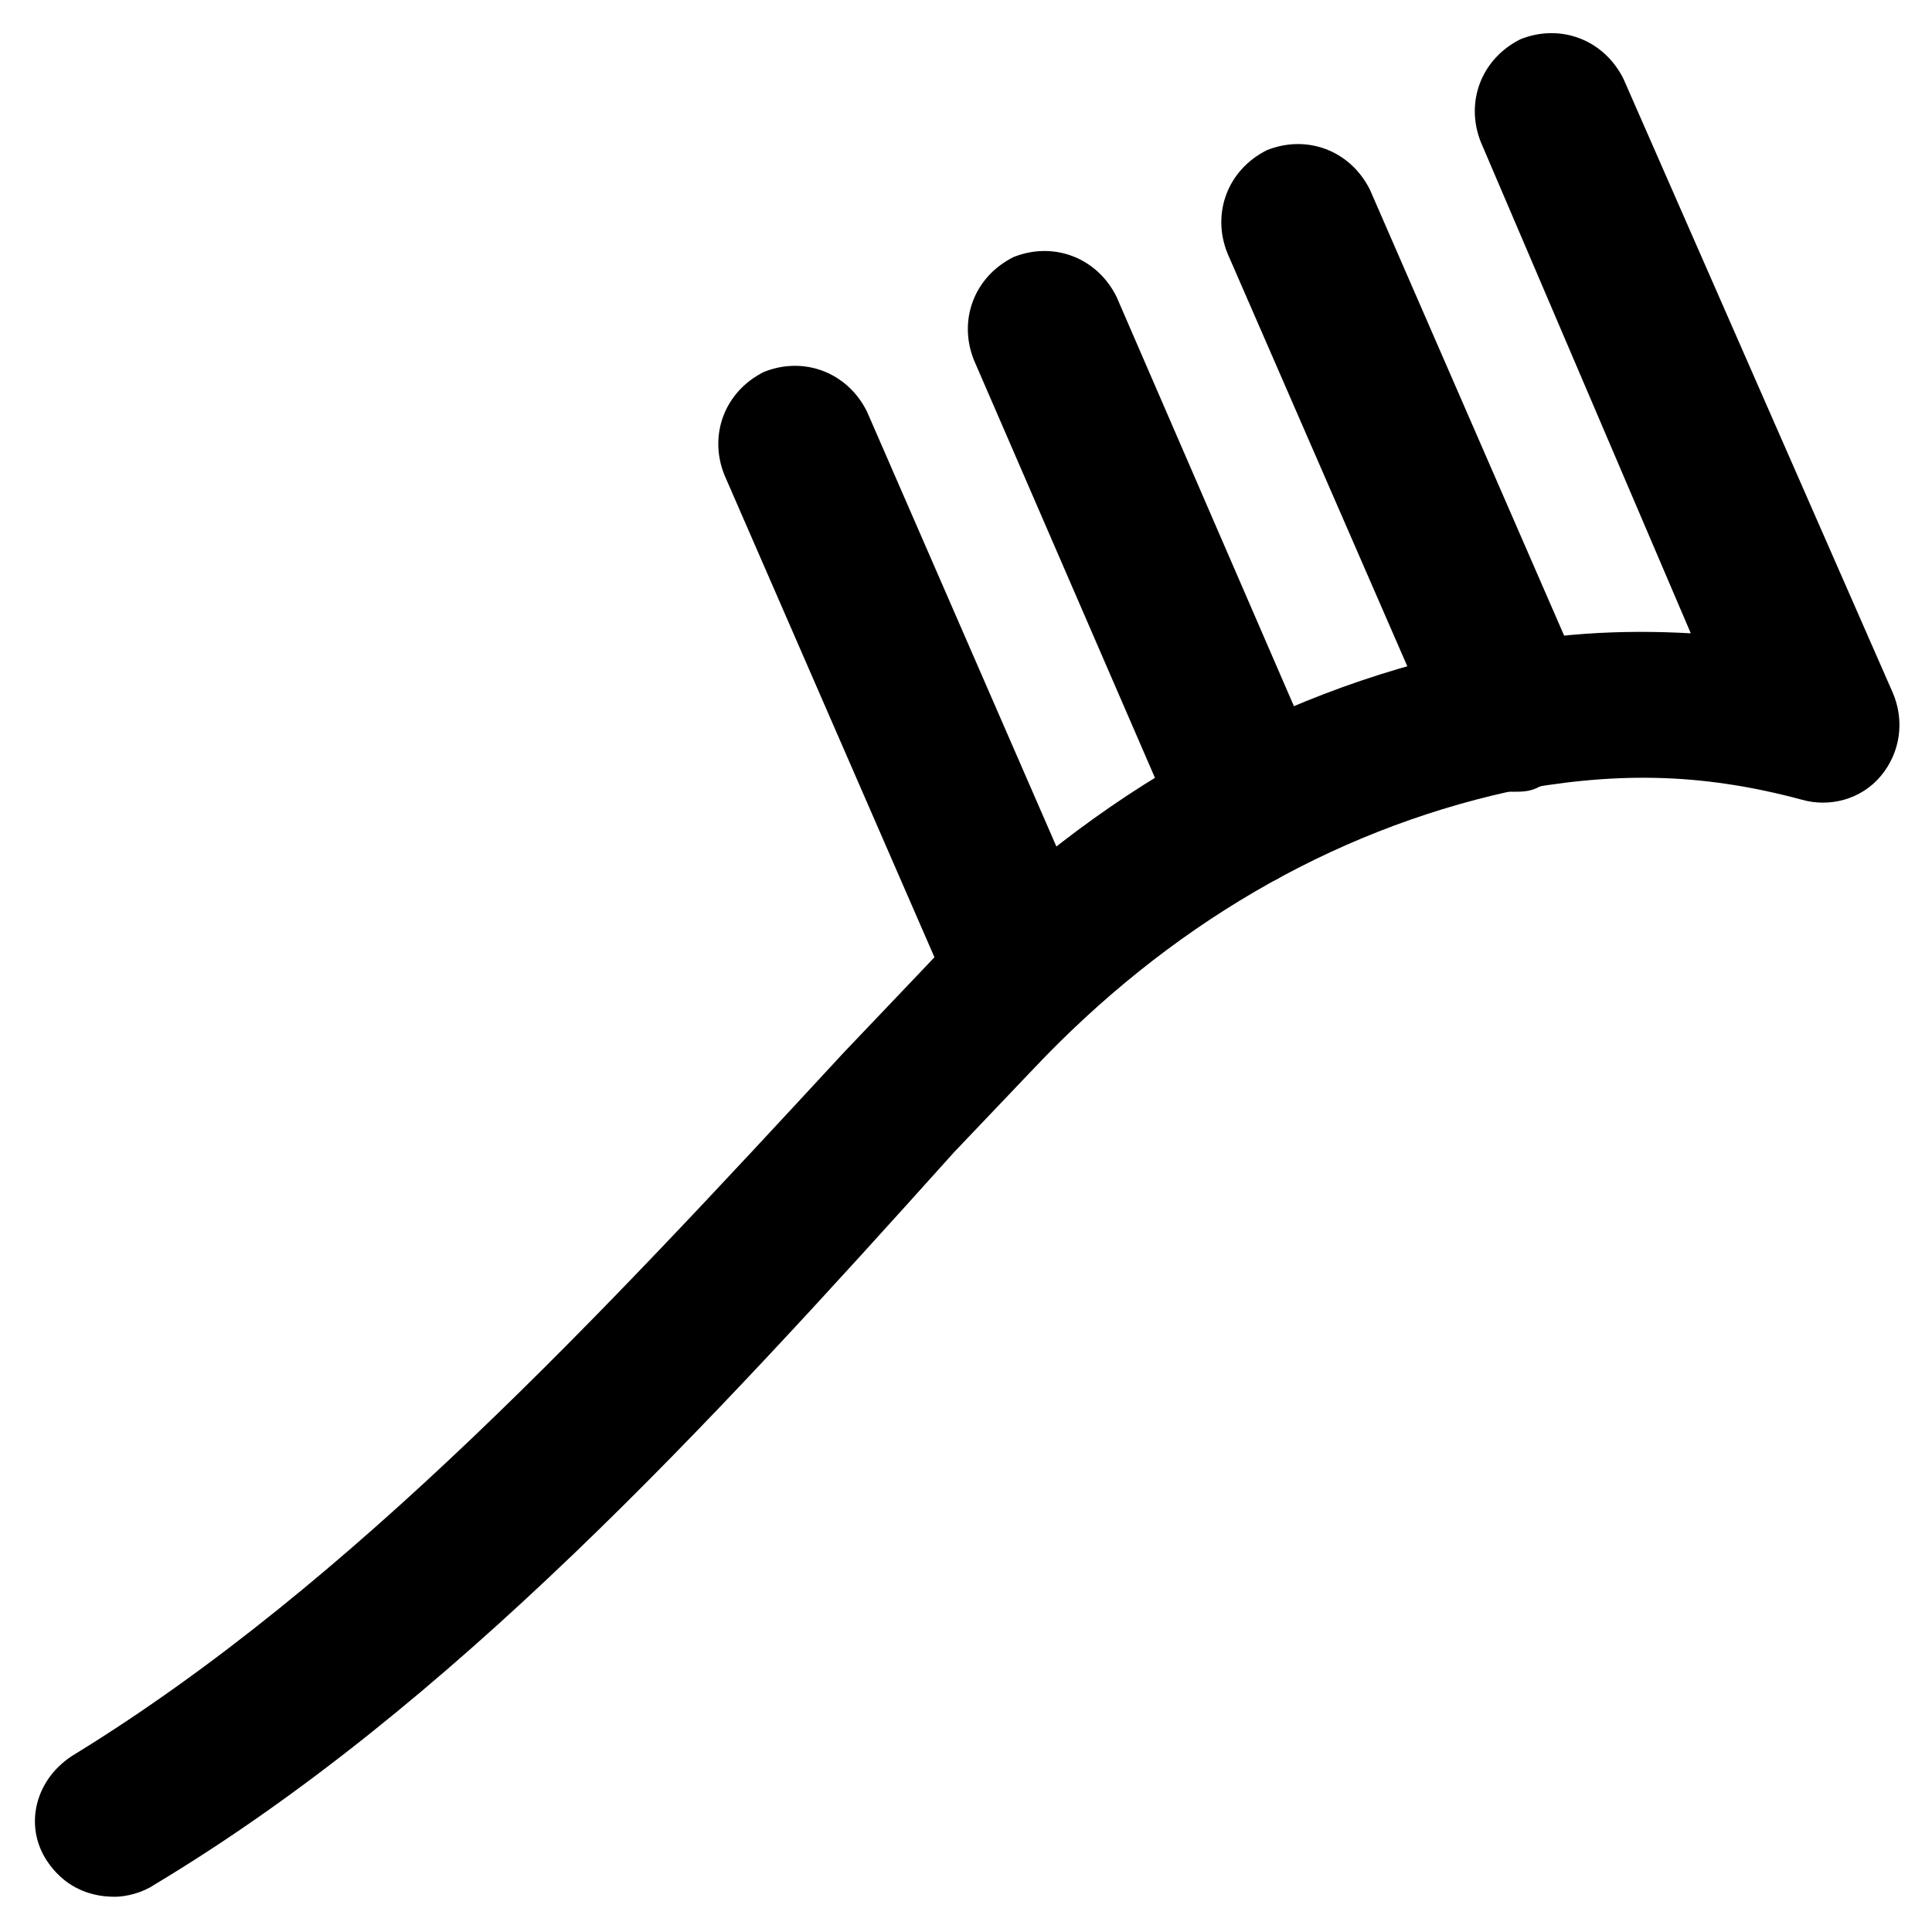
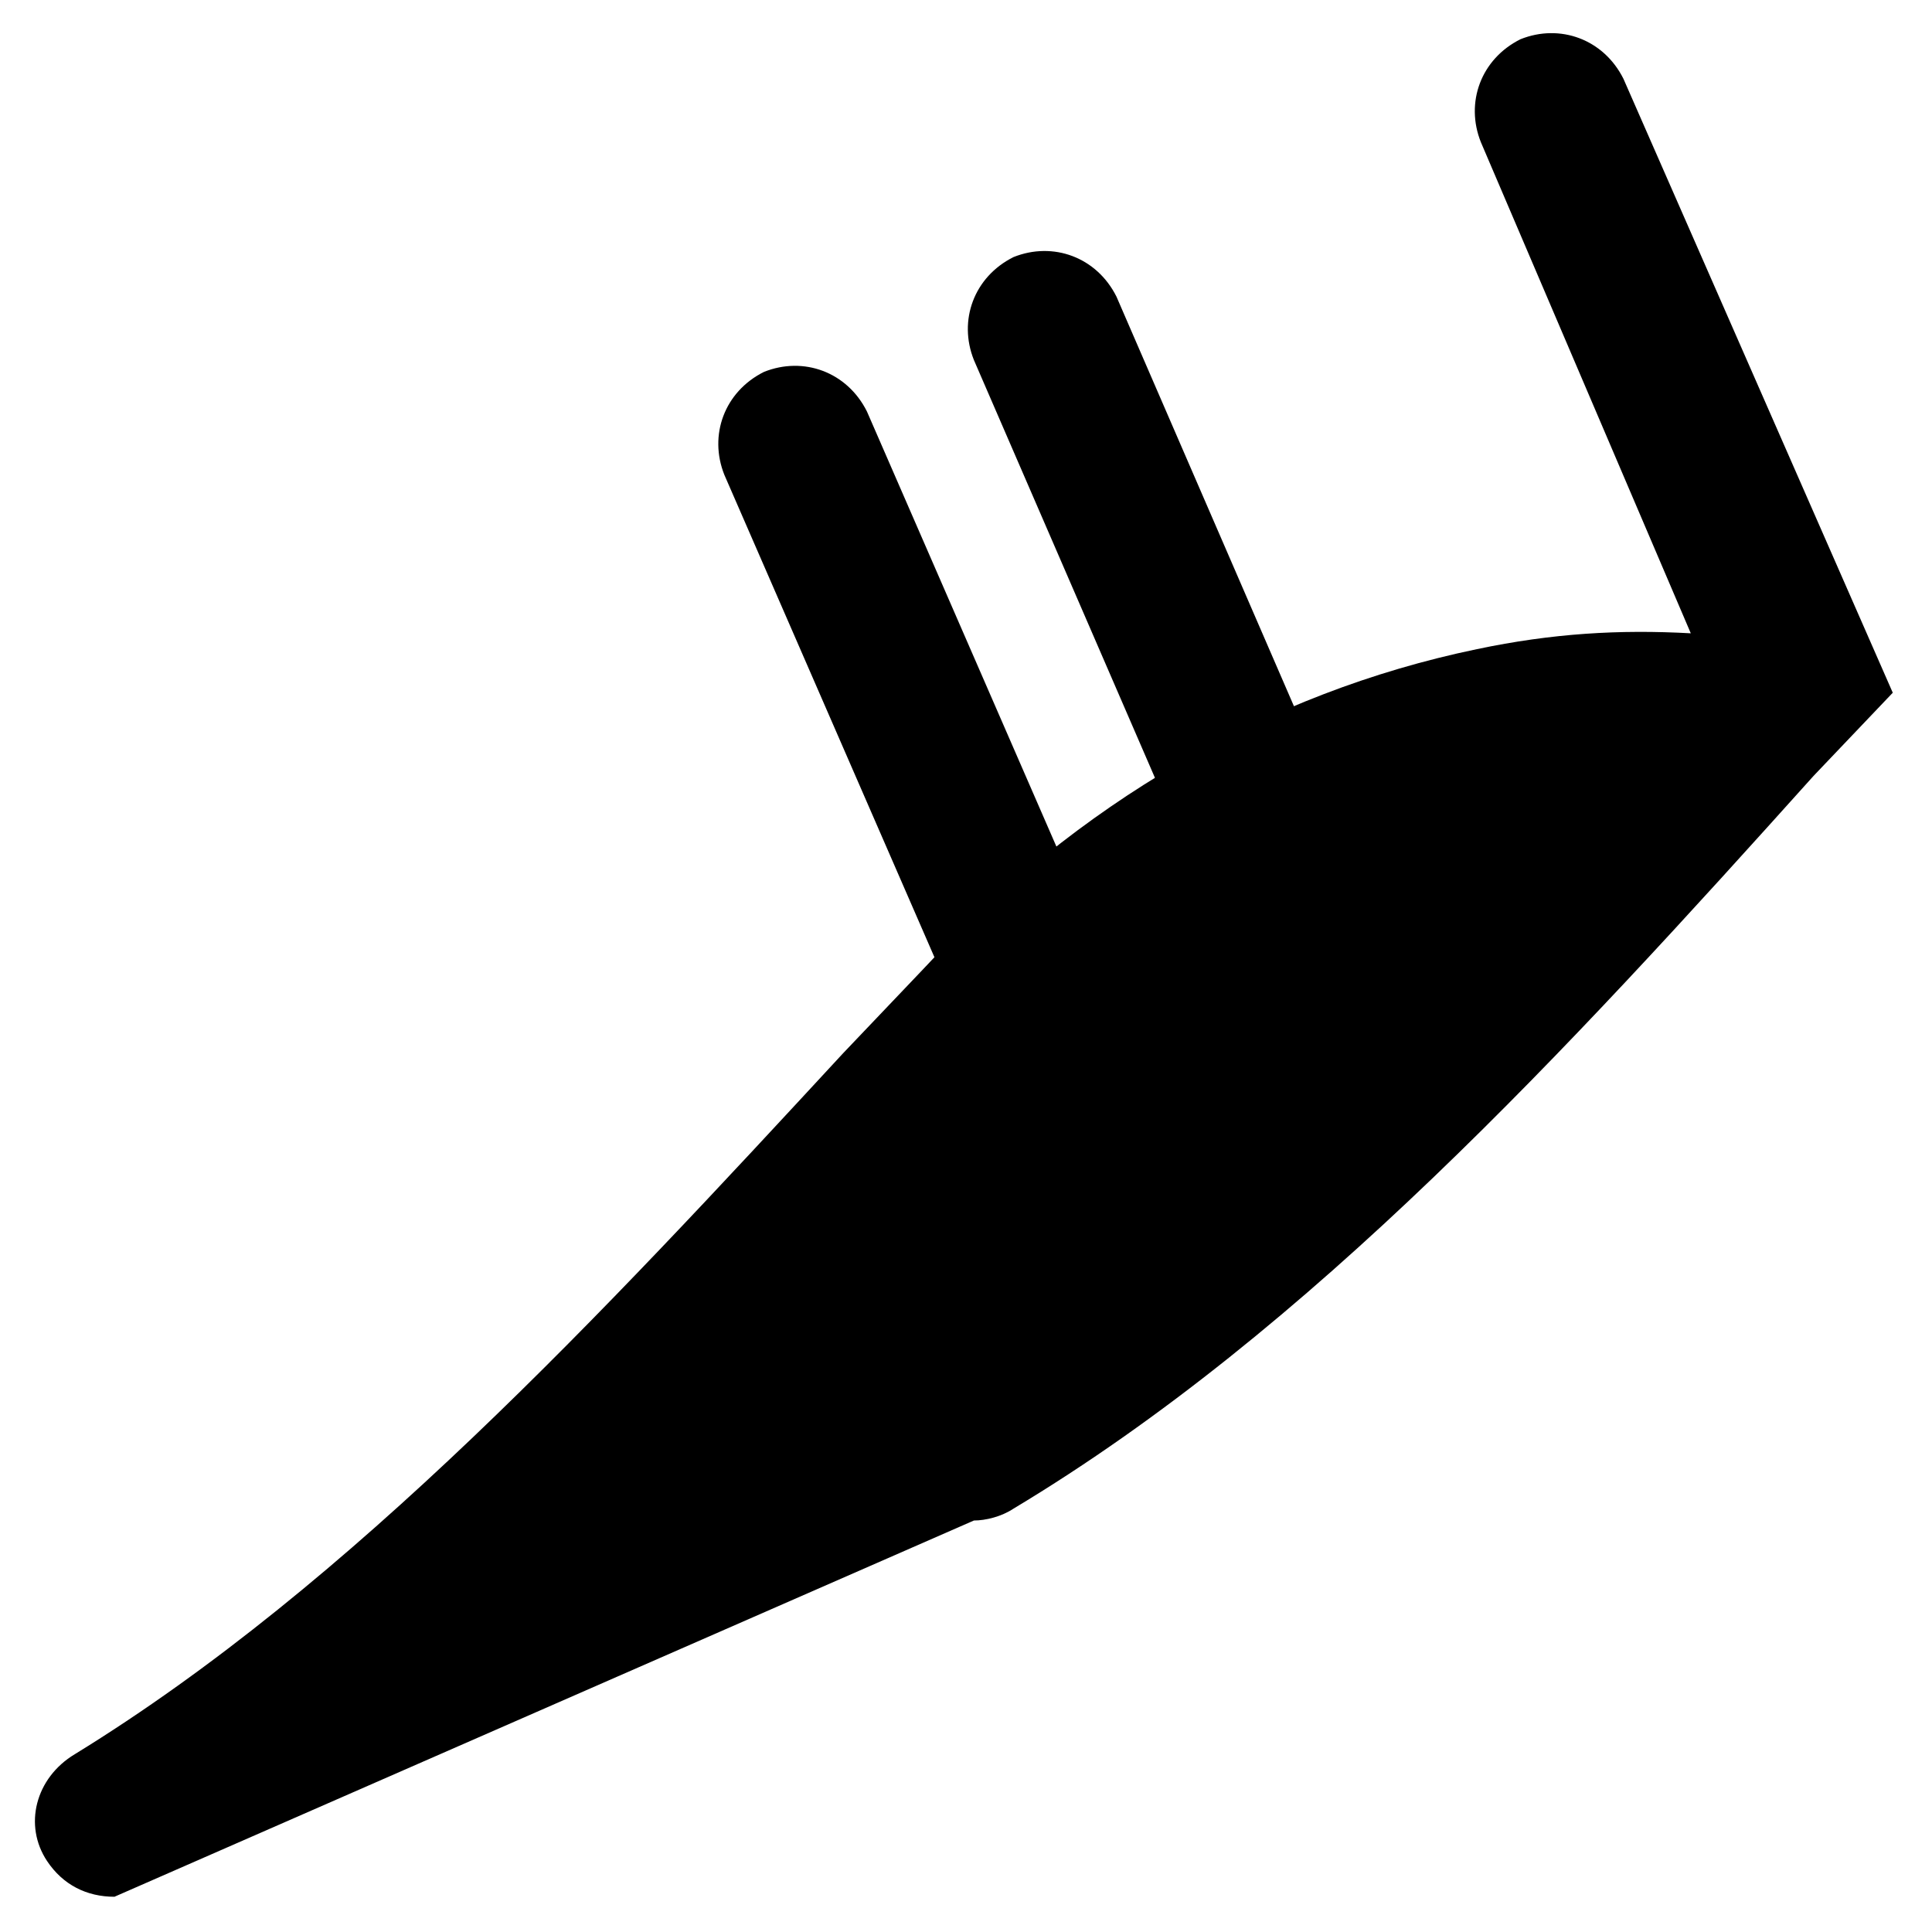
<svg xmlns="http://www.w3.org/2000/svg" fill="#000000" width="800px" height="800px" version="1.1" viewBox="144 144 512 512">
  <g>
-     <path d="m174.33 646.66c-7.348 0-13.645-3.148-17.844-9.445-6.297-9.445-3.148-22.043 7.348-28.34 73.473-45.133 139.6-116.51 203.62-185.78l20.992-22.043c40.934-44.082 91.316-73.473 146.95-85.02 19.941-4.199 37.785-5.246 56.68-4.199l-55.629-130.15c-4.199-10.496 0-22.043 10.496-27.289 10.496-4.199 22.043 0 27.289 10.496l71.371 162.69c3.148 7.348 2.098 15.742-3.148 22.043-5.246 6.297-13.645 8.398-20.992 6.297-27.289-7.348-50.383-7.348-77.672-2.098-47.23 10.496-90.266 35.688-125.95 73.473l-20.992 22.043c-65.07 72.422-133.29 146.94-212.02 194.18-3.148 2.098-7.344 3.148-10.496 3.148z" />
-     <path d="m544.84 353.82c-8.398 0-15.742-4.199-18.895-12.594l-56.676-130.15c-4.199-10.496 0-22.043 10.496-27.289 10.496-4.199 22.043 0 27.289 10.496l56.68 130.15c4.199 10.496 0 22.043-10.496 27.289-3.152 2.098-5.25 2.098-8.398 2.098z" />
+     <path d="m174.33 646.66c-7.348 0-13.645-3.148-17.844-9.445-6.297-9.445-3.148-22.043 7.348-28.34 73.473-45.133 139.6-116.51 203.62-185.78l20.992-22.043c40.934-44.082 91.316-73.473 146.95-85.02 19.941-4.199 37.785-5.246 56.68-4.199l-55.629-130.15c-4.199-10.496 0-22.043 10.496-27.289 10.496-4.199 22.043 0 27.289 10.496l71.371 162.69l-20.992 22.043c-65.07 72.422-133.29 146.94-212.02 194.18-3.148 2.098-7.344 3.148-10.496 3.148z" />
    <path d="m475.57 377.96c-8.398 0-15.742-4.199-18.895-12.594l-54.578-125.95c-4.199-10.496 0-22.043 10.496-27.289 10.496-4.199 22.043 0 27.289 10.496l54.578 125.95c4.199 10.496 0 22.043-10.496 27.289-2.098 2.098-5.246 2.098-8.395 2.098z" />
    <path d="m411.54 412.59c-8.398 0-15.742-4.199-18.895-12.594l-56.68-130.15c-4.199-10.496 0-22.043 10.496-27.289 10.496-4.199 22.043 0 27.289 10.496l56.68 130.15c4.199 10.496 0 22.043-10.496 27.289-3.144 1.047-6.293 2.098-8.395 2.098z" />
  </g>
</svg>